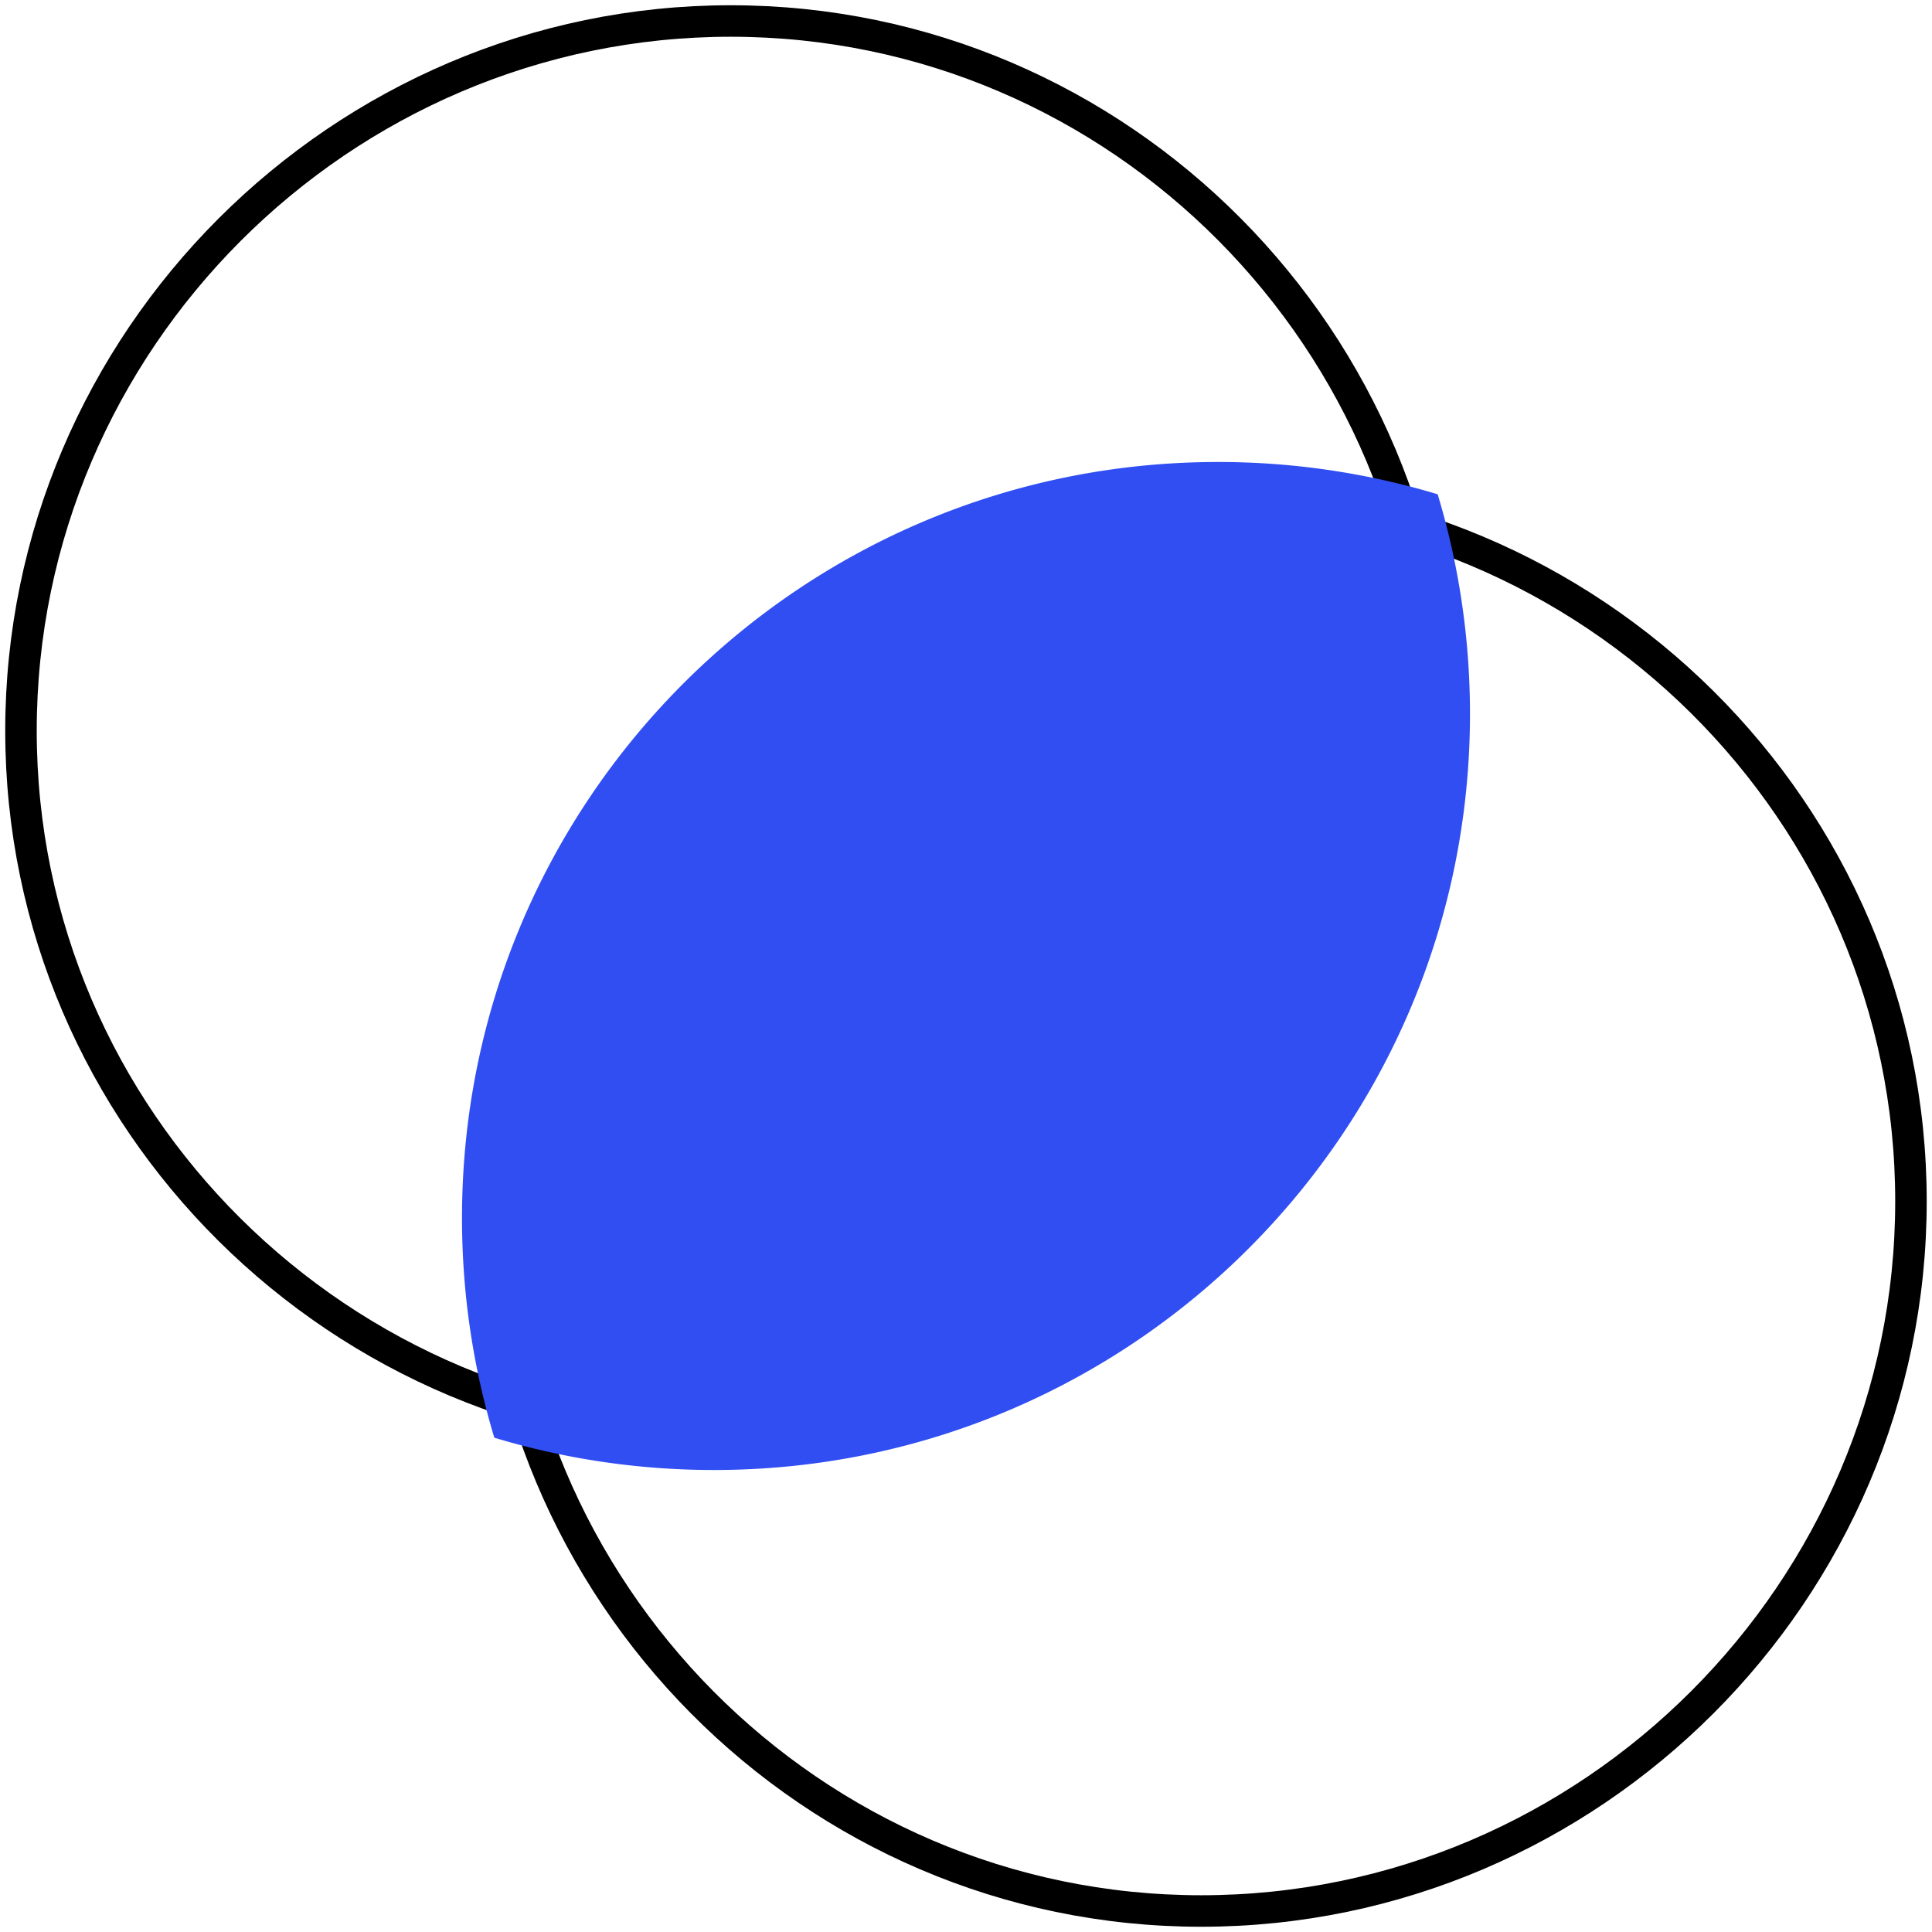
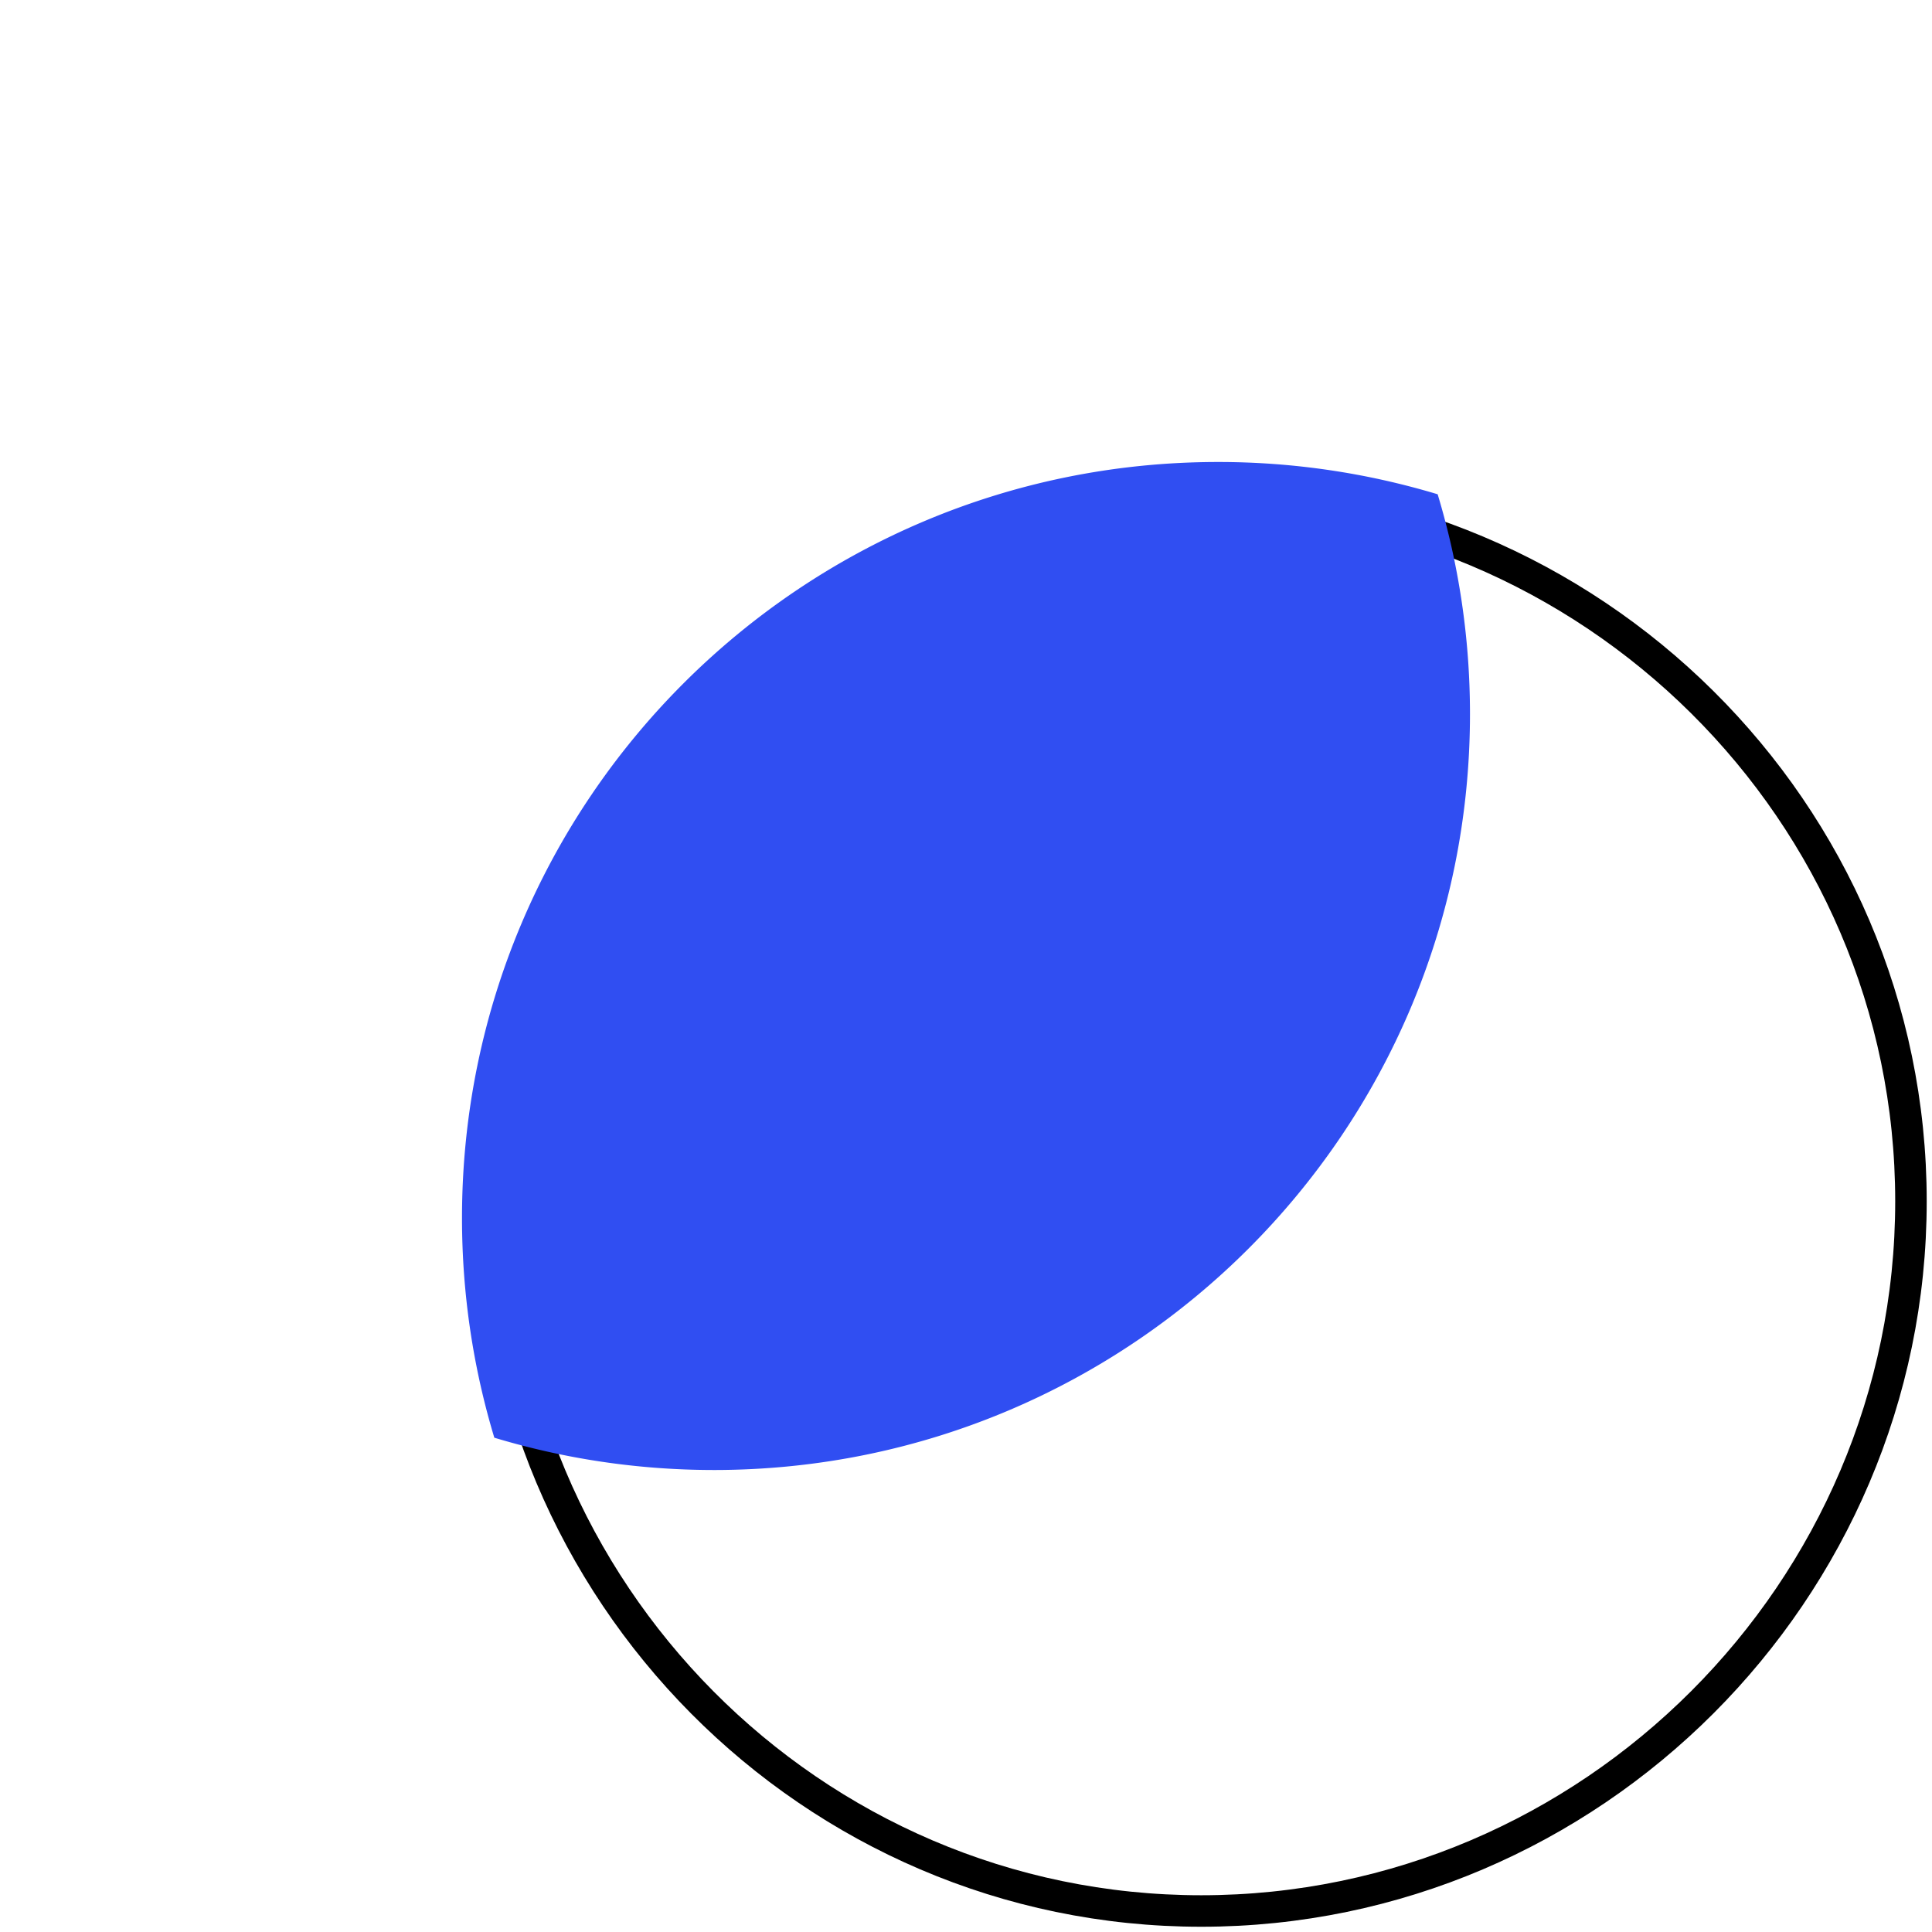
<svg xmlns="http://www.w3.org/2000/svg" width="92" height="92" fill="none" viewBox="0 0 92 92">
-   <path stroke="#000" stroke-linecap="round" stroke-linejoin="round" stroke-miterlimit="10" stroke-width="1.5" d="M68.406 34.796c0 18.563-15.048 33.61-33.61 33.61-18.563 0-33.797-15.048-33.797-33.61C.999 16.234 16.233 1 34.796 1c18.562 0 33.61 15.234 33.61 33.796Z" />
  <path stroke="#000" stroke-linecap="round" stroke-linejoin="round" stroke-miterlimit="10" stroke-width="1.5" d="M90.998 57.203C90.998 75.766 75.764 91 57.202 91c-18.563 0-33.61-15.234-33.61-33.797 0-18.562 15.047-33.61 33.61-33.61 18.562 0 33.796 15.048 33.796 33.61Z" />
  <path fill="#304EF2" fill-rule="evenodd" d="M33.999 70c19.882 0 36-16.117 36-36 0-3.632-.538-7.146-1.539-10.463A36.178 36.178 0 0 0 58 22c-19.882 0-36 16.117-36 36 0 3.632.538 7.145 1.539 10.462 3.316 1 6.828 1.538 10.46 1.538Z" clip-rule="evenodd" />
</svg>